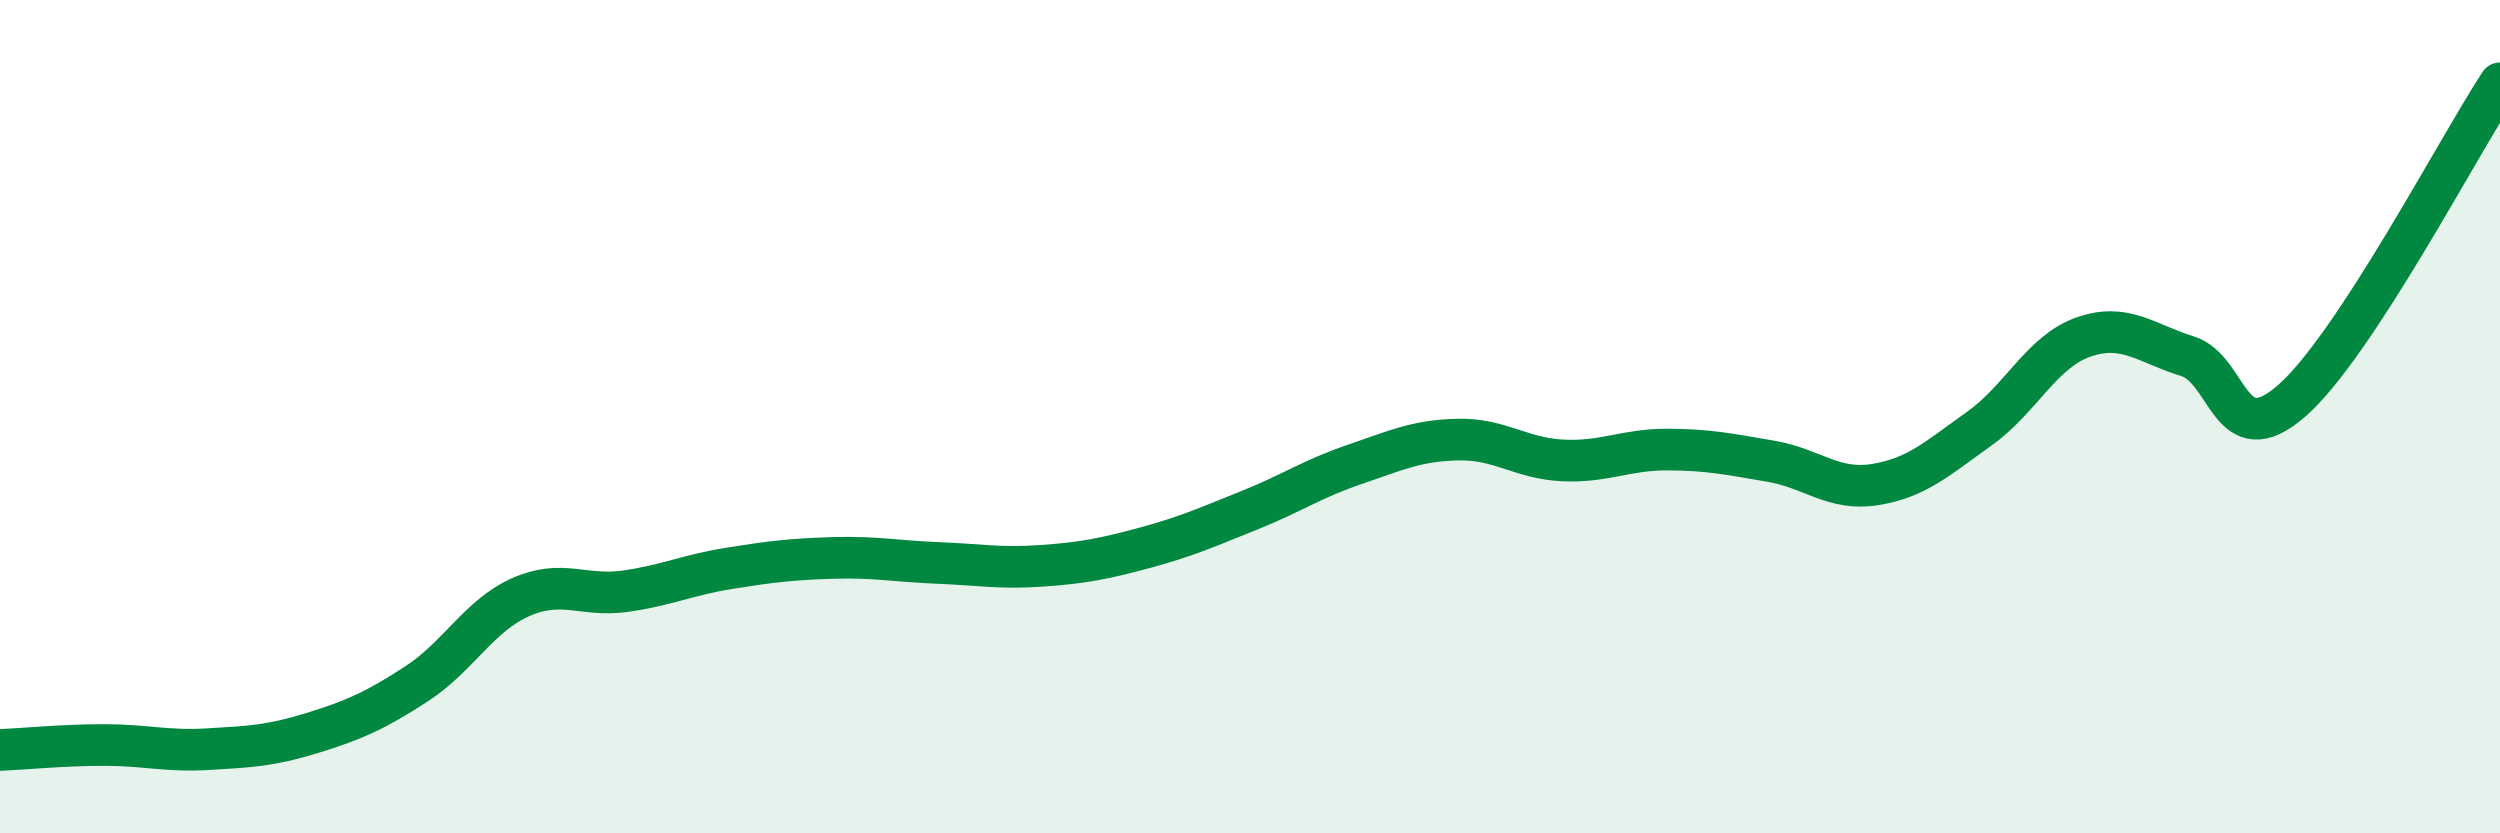
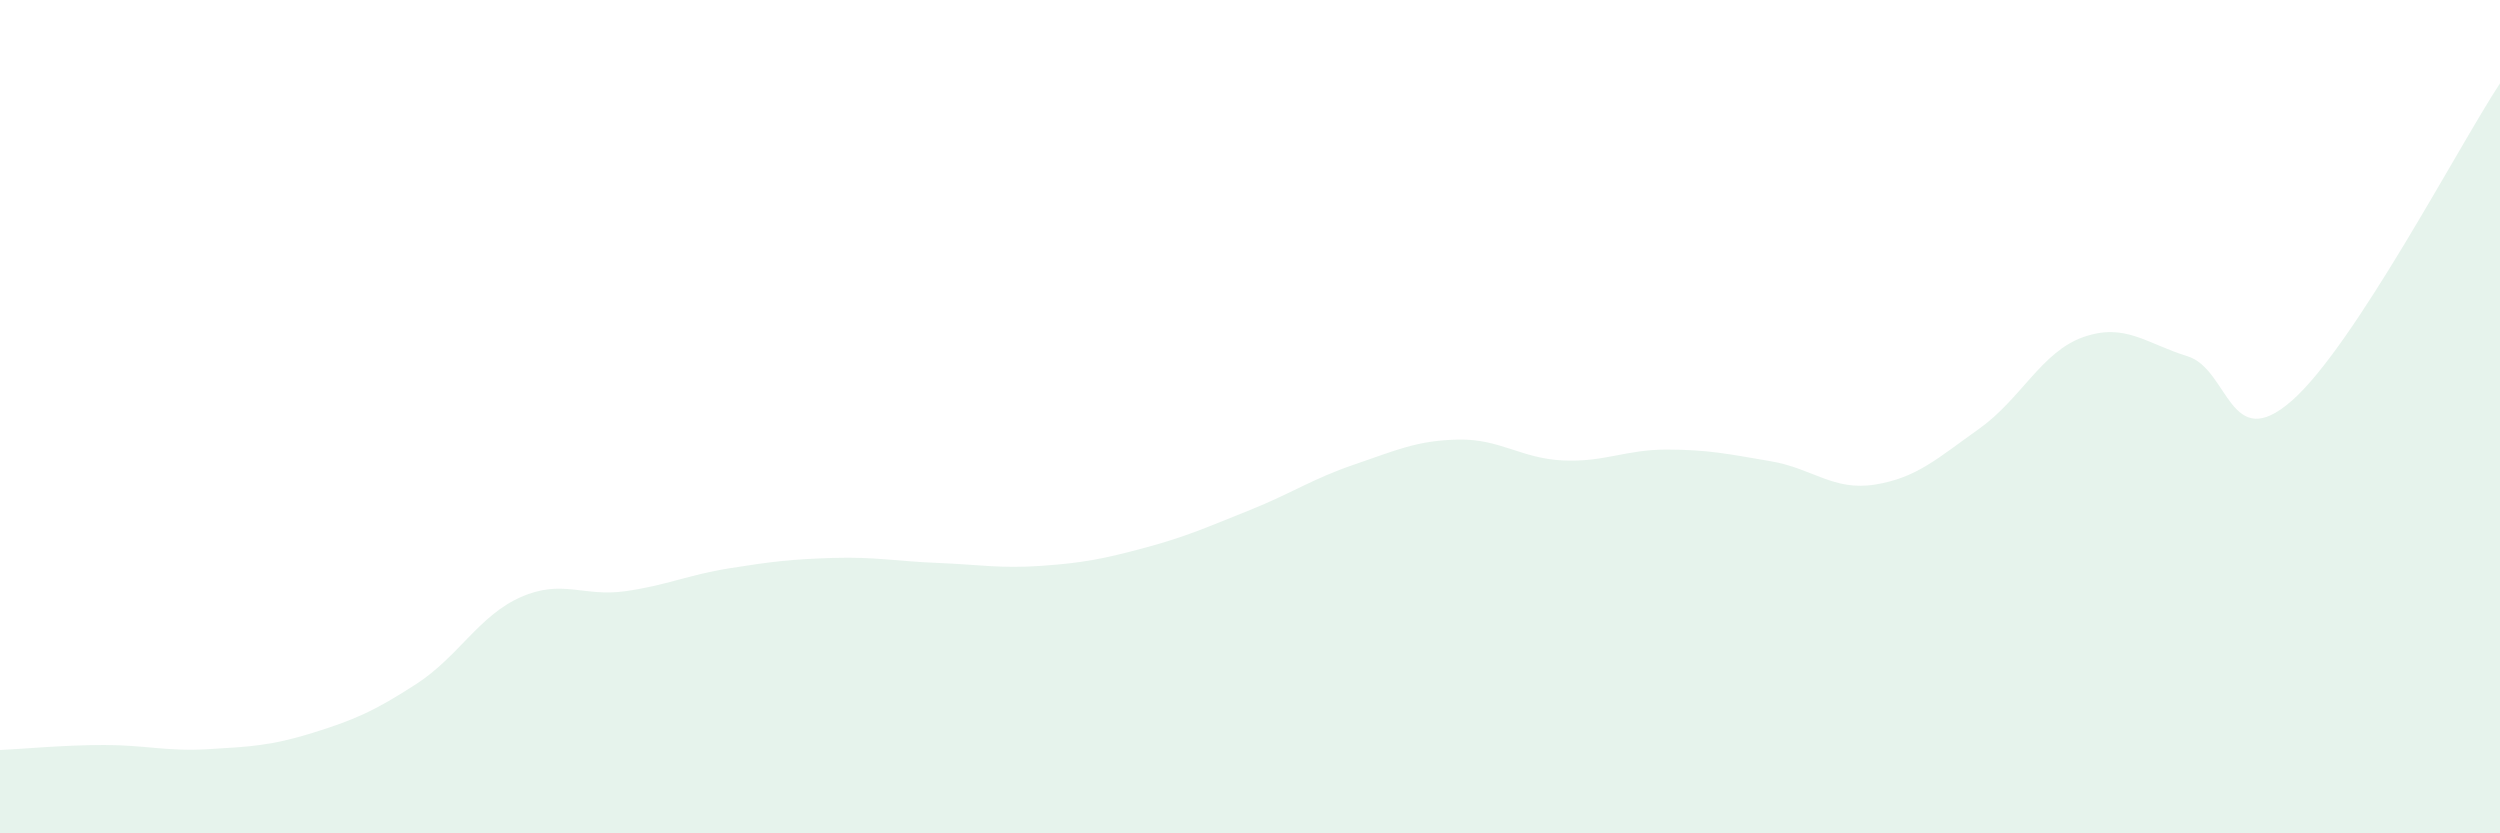
<svg xmlns="http://www.w3.org/2000/svg" width="60" height="20" viewBox="0 0 60 20">
  <path d="M 0,18 C 0.5,17.98 1.5,17.88 2.5,17.88 C 3.5,17.88 4,18.04 5,17.98 C 6,17.92 6.5,17.9 7.5,17.59 C 8.5,17.28 9,17.06 10,16.41 C 11,15.76 11.5,14.77 12.5,14.33 C 13.5,13.89 14,14.33 15,14.19 C 16,14.05 16.5,13.8 17.5,13.64 C 18.5,13.48 19,13.42 20,13.39 C 21,13.36 21.5,13.47 22.5,13.51 C 23.5,13.55 24,13.65 25,13.58 C 26,13.51 26.5,13.41 27.5,13.14 C 28.5,12.87 29,12.64 30,12.24 C 31,11.84 31.5,11.49 32.5,11.15 C 33.5,10.81 34,10.57 35,10.55 C 36,10.53 36.5,11 37.5,11.05 C 38.5,11.1 39,10.79 40,10.79 C 41,10.79 41.5,10.9 42.5,11.07 C 43.5,11.24 44,11.79 45,11.63 C 46,11.47 46.5,11 47.5,10.29 C 48.5,9.58 49,8.44 50,8.09 C 51,7.74 51.5,8.24 52.5,8.55 C 53.5,8.86 53.5,10.93 55,9.62 C 56.5,8.31 59,3.52 60,2L60 20L0 20Z" fill="#008740" opacity="0.1" stroke-linecap="round" stroke-linejoin="round" />
-   <path d="M 0,18 C 0.5,17.98 1.5,17.88 2.5,17.88 C 3.5,17.88 4,18.04 5,17.98 C 6,17.92 6.5,17.9 7.5,17.59 C 8.5,17.28 9,17.06 10,16.41 C 11,15.76 11.5,14.77 12.5,14.33 C 13.5,13.89 14,14.33 15,14.19 C 16,14.05 16.5,13.8 17.5,13.64 C 18.5,13.48 19,13.42 20,13.39 C 21,13.36 21.5,13.47 22.5,13.51 C 23.5,13.55 24,13.65 25,13.58 C 26,13.51 26.5,13.41 27.5,13.14 C 28.5,12.87 29,12.64 30,12.24 C 31,11.84 31.5,11.49 32.5,11.15 C 33.5,10.81 34,10.57 35,10.55 C 36,10.53 36.5,11 37.5,11.05 C 38.5,11.1 39,10.79 40,10.79 C 41,10.79 41.5,10.9 42.5,11.07 C 43.5,11.24 44,11.79 45,11.63 C 46,11.47 46.5,11 47.5,10.29 C 48.5,9.58 49,8.44 50,8.09 C 51,7.74 51.5,8.24 52.5,8.55 C 53.5,8.86 53.5,10.93 55,9.62 C 56.5,8.31 59,3.52 60,2" stroke="#008740" stroke-width="1" fill="none" stroke-linecap="round" stroke-linejoin="round" />
</svg>